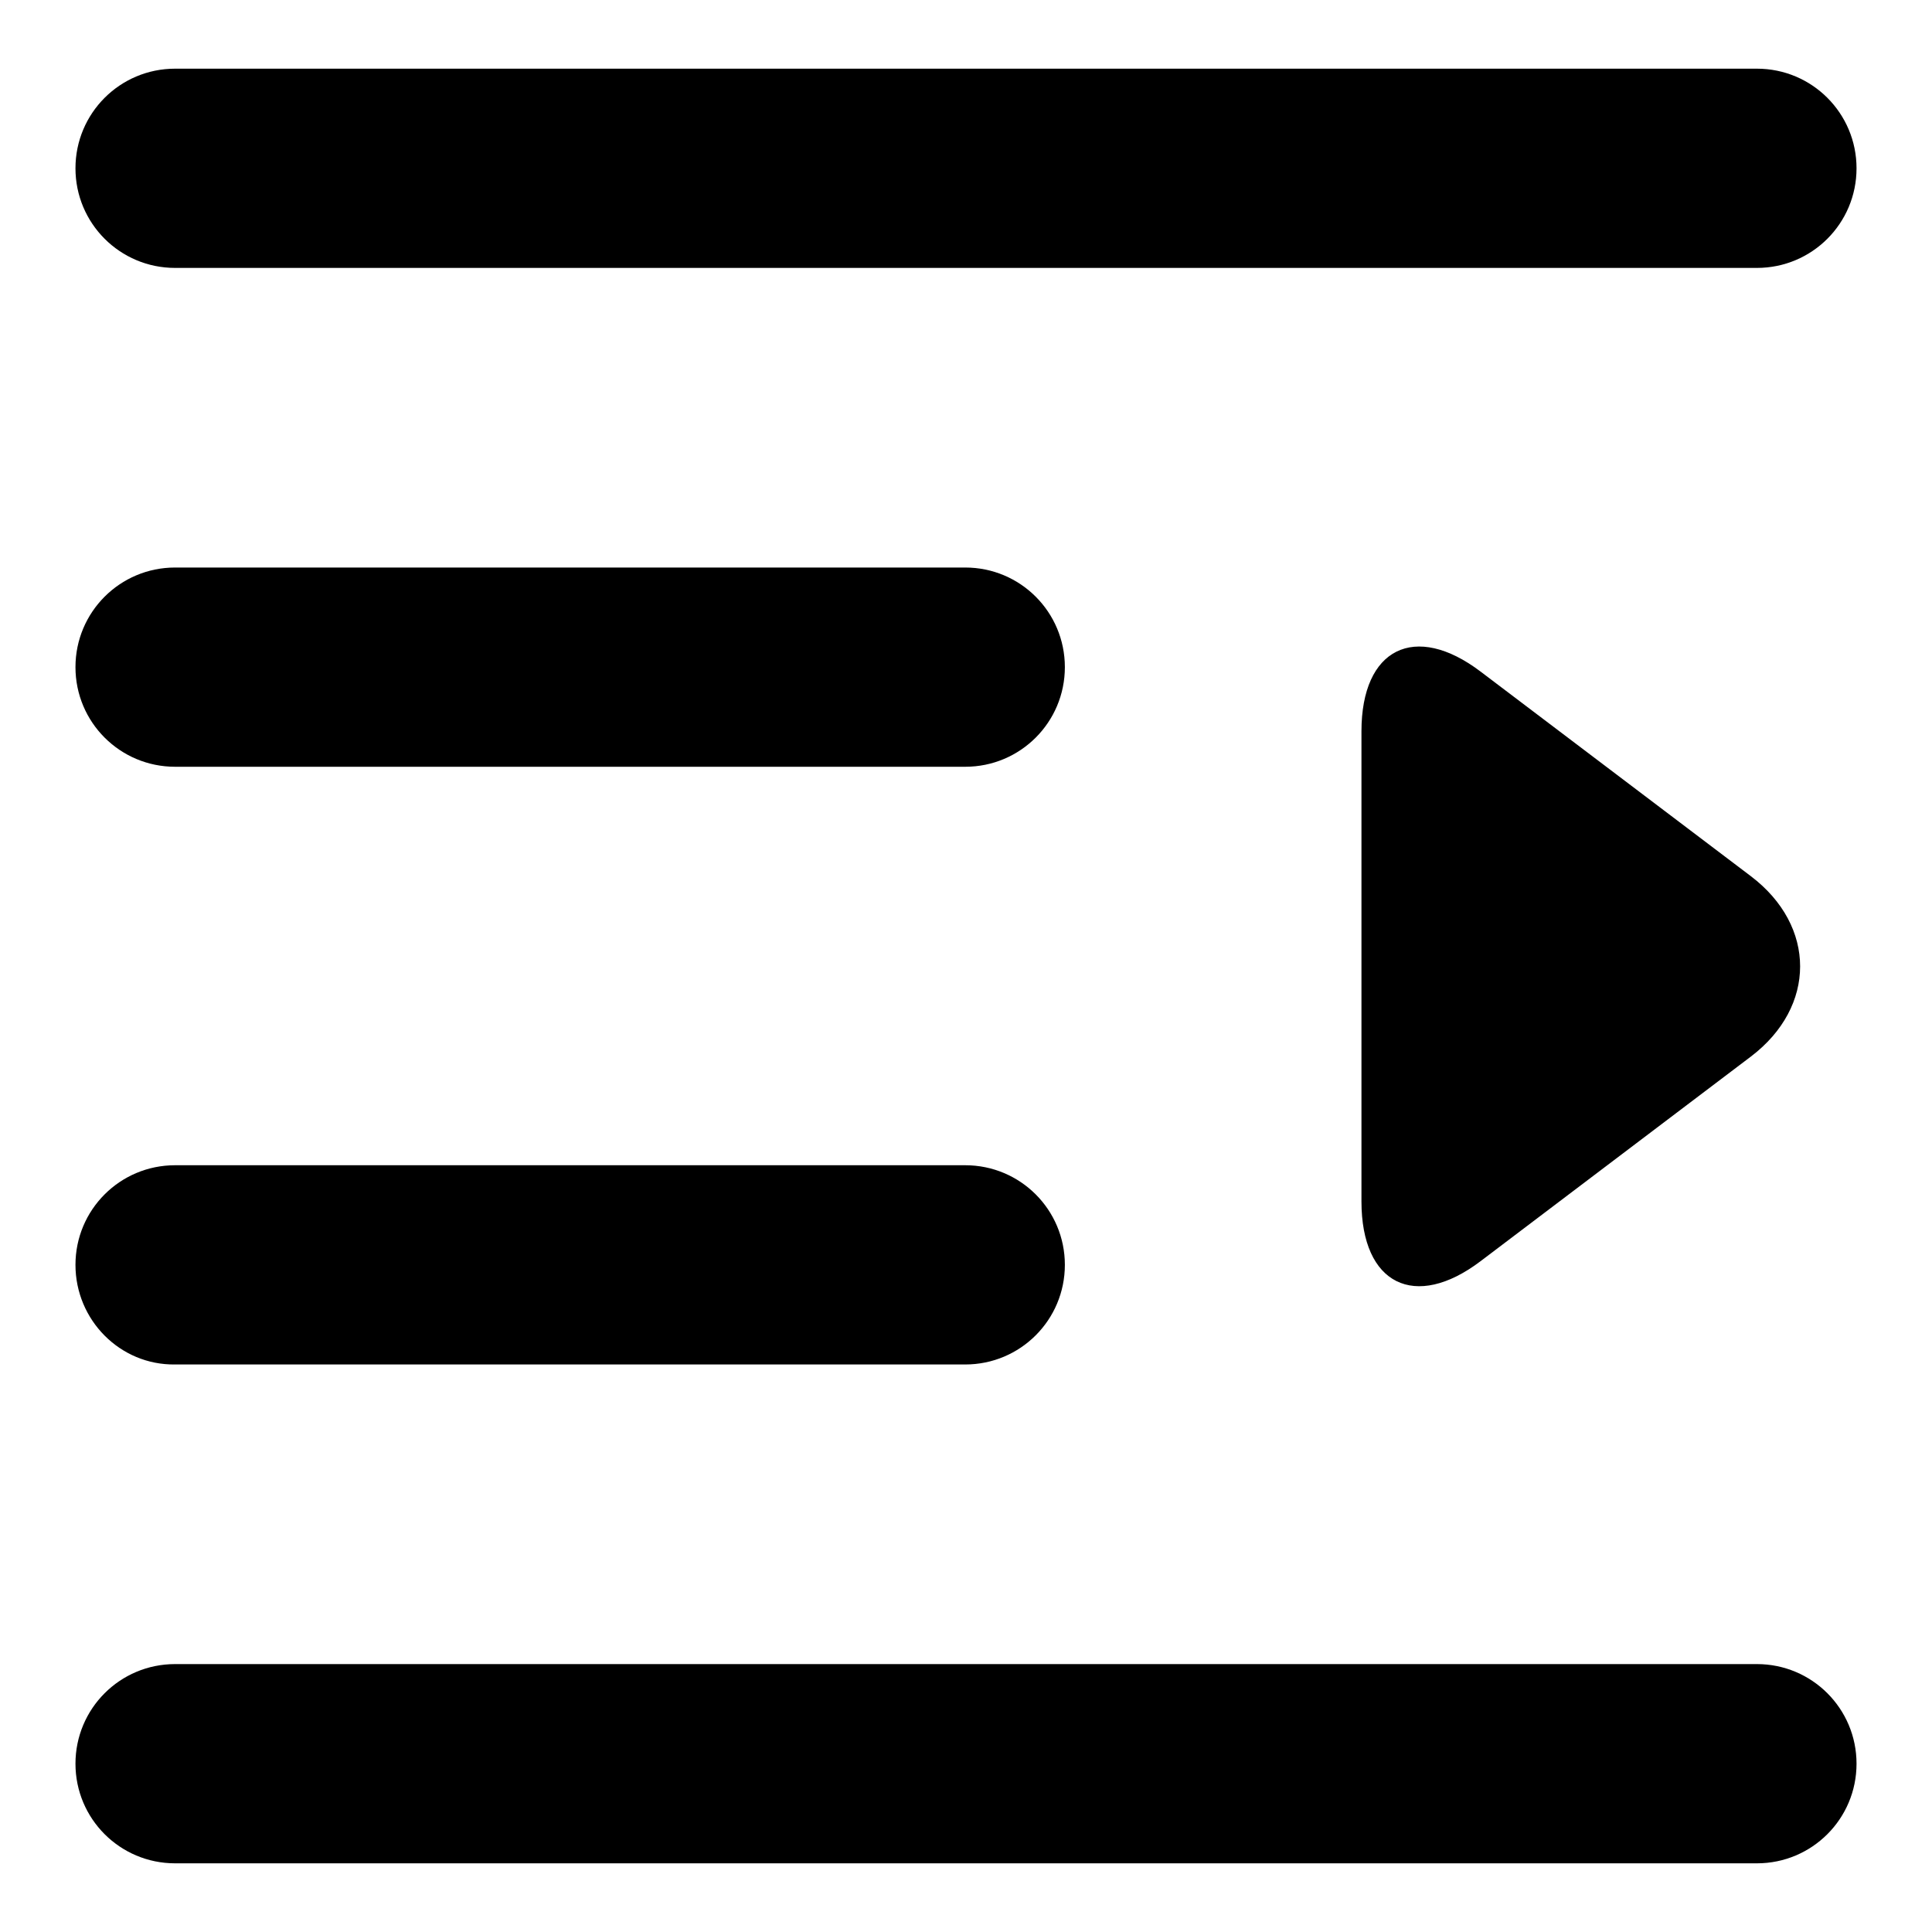
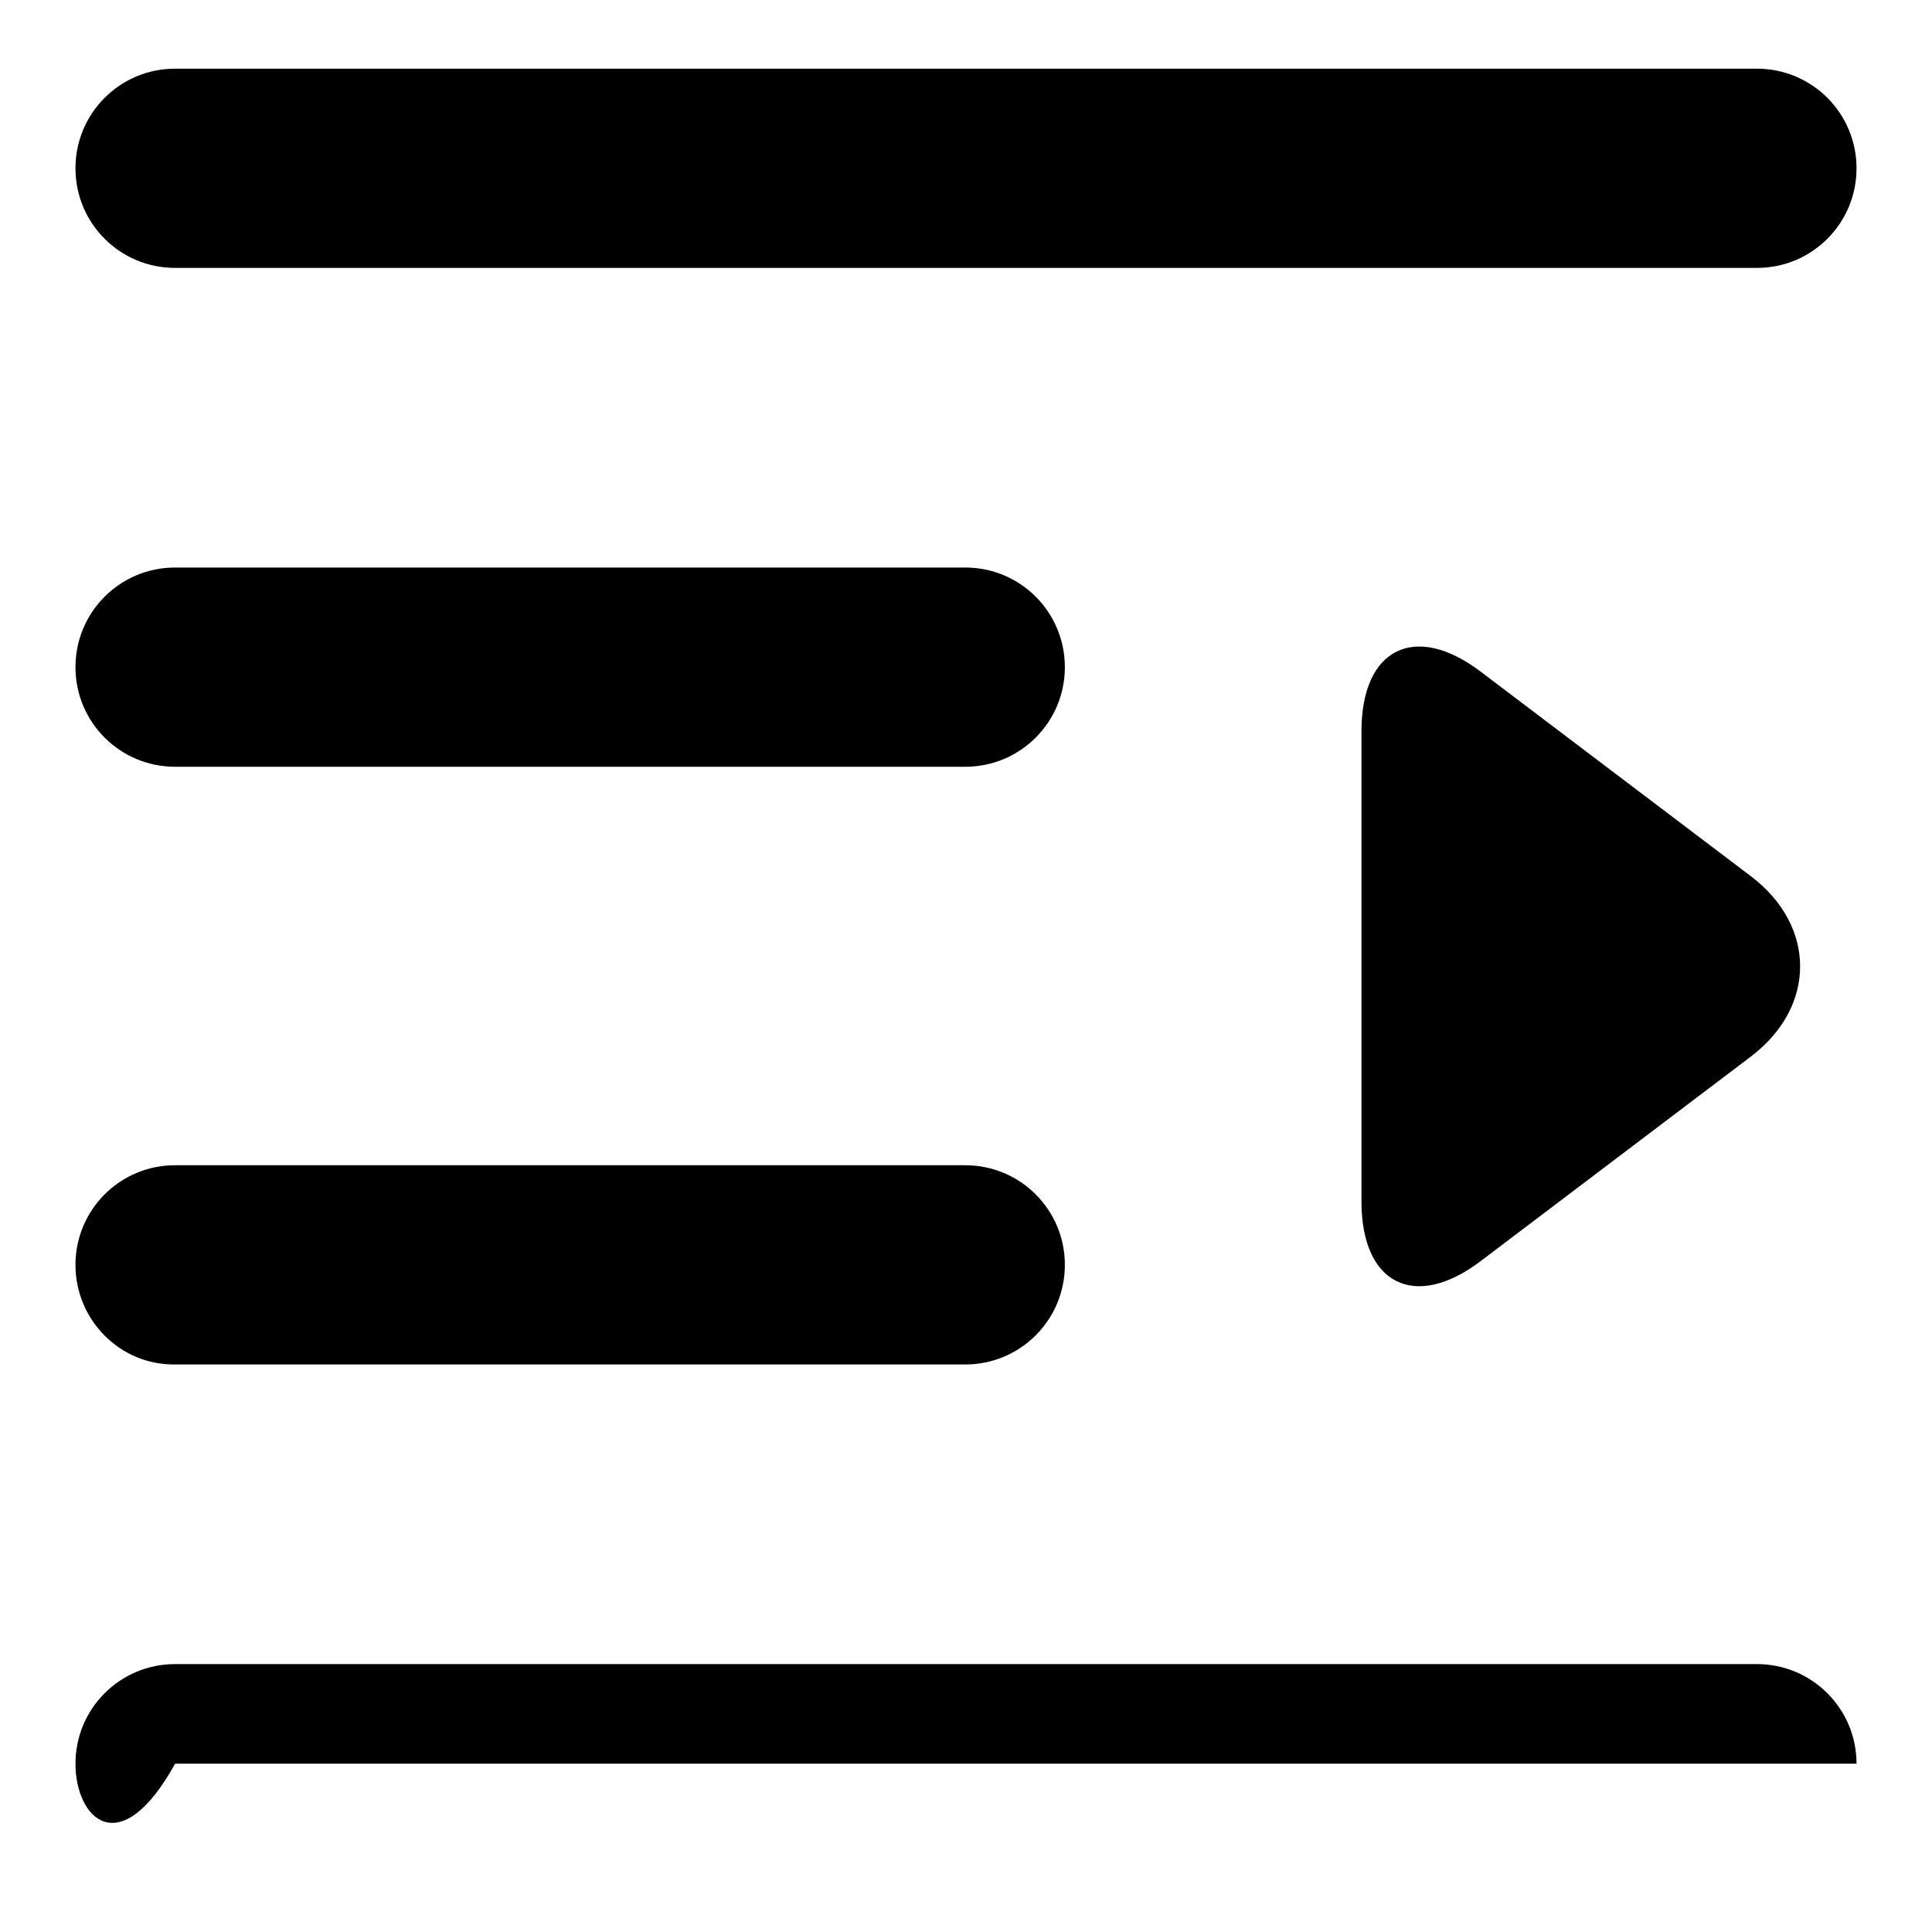
<svg xmlns="http://www.w3.org/2000/svg" version="1.1" x="0px" y="0px" viewBox="0 0 256 256" enable-background="new 0 0 256 256" xml:space="preserve">
  <g>
    <g>
-       <path fill="#000000" d="M196.2,89c-8.7-6.6-15.8-3.1-15.8,7.9v62.3c0,11,7.1,14.5,15.8,7.9l35.8-27.1c8.7-6.6,8.7-17.3,0-23.9L196.2,89z M10,22.3C10,15,15.9,9.1,23.2,9.1h209.6c7.3,0,13.2,5.9,13.2,13.2s-5.9,13.2-13.2,13.2H23.2C15.9,35.5,10,29.6,10,22.3z M10,233.7c0-7.3,5.9-13.2,13.2-13.2h209.6c7.3,0,13.2,5.9,13.2,13.2c0,7.3-5.9,13.2-13.2,13.2H23.2C15.9,246.9,10,241,10,233.7z M10,88.4c0-7.3,5.9-13.2,13.2-13.2h104.7c7.3,0,13.2,5.9,13.2,13.2c0,7.3-5.9,13.2-13.2,13.2H23.2C15.9,101.6,10,95.7,10,88.4z M10,167.6c0-7.3,5.9-13.2,13.2-13.2h104.7c7.3,0,13.2,5.9,13.2,13.2s-5.9,13.2-13.2,13.2H23.2C15.9,180.9,10,174.9,10,167.6z" />
+       <path fill="#000000" d="M196.2,89c-8.7-6.6-15.8-3.1-15.8,7.9v62.3c0,11,7.1,14.5,15.8,7.9l35.8-27.1c8.7-6.6,8.7-17.3,0-23.9L196.2,89z M10,22.3C10,15,15.9,9.1,23.2,9.1h209.6c7.3,0,13.2,5.9,13.2,13.2s-5.9,13.2-13.2,13.2H23.2C15.9,35.5,10,29.6,10,22.3z M10,233.7c0-7.3,5.9-13.2,13.2-13.2h209.6c7.3,0,13.2,5.9,13.2,13.2H23.2C15.9,246.9,10,241,10,233.7z M10,88.4c0-7.3,5.9-13.2,13.2-13.2h104.7c7.3,0,13.2,5.9,13.2,13.2c0,7.3-5.9,13.2-13.2,13.2H23.2C15.9,101.6,10,95.7,10,88.4z M10,167.6c0-7.3,5.9-13.2,13.2-13.2h104.7c7.3,0,13.2,5.9,13.2,13.2s-5.9,13.2-13.2,13.2H23.2C15.9,180.9,10,174.9,10,167.6z" />
    </g>
  </g>
</svg>